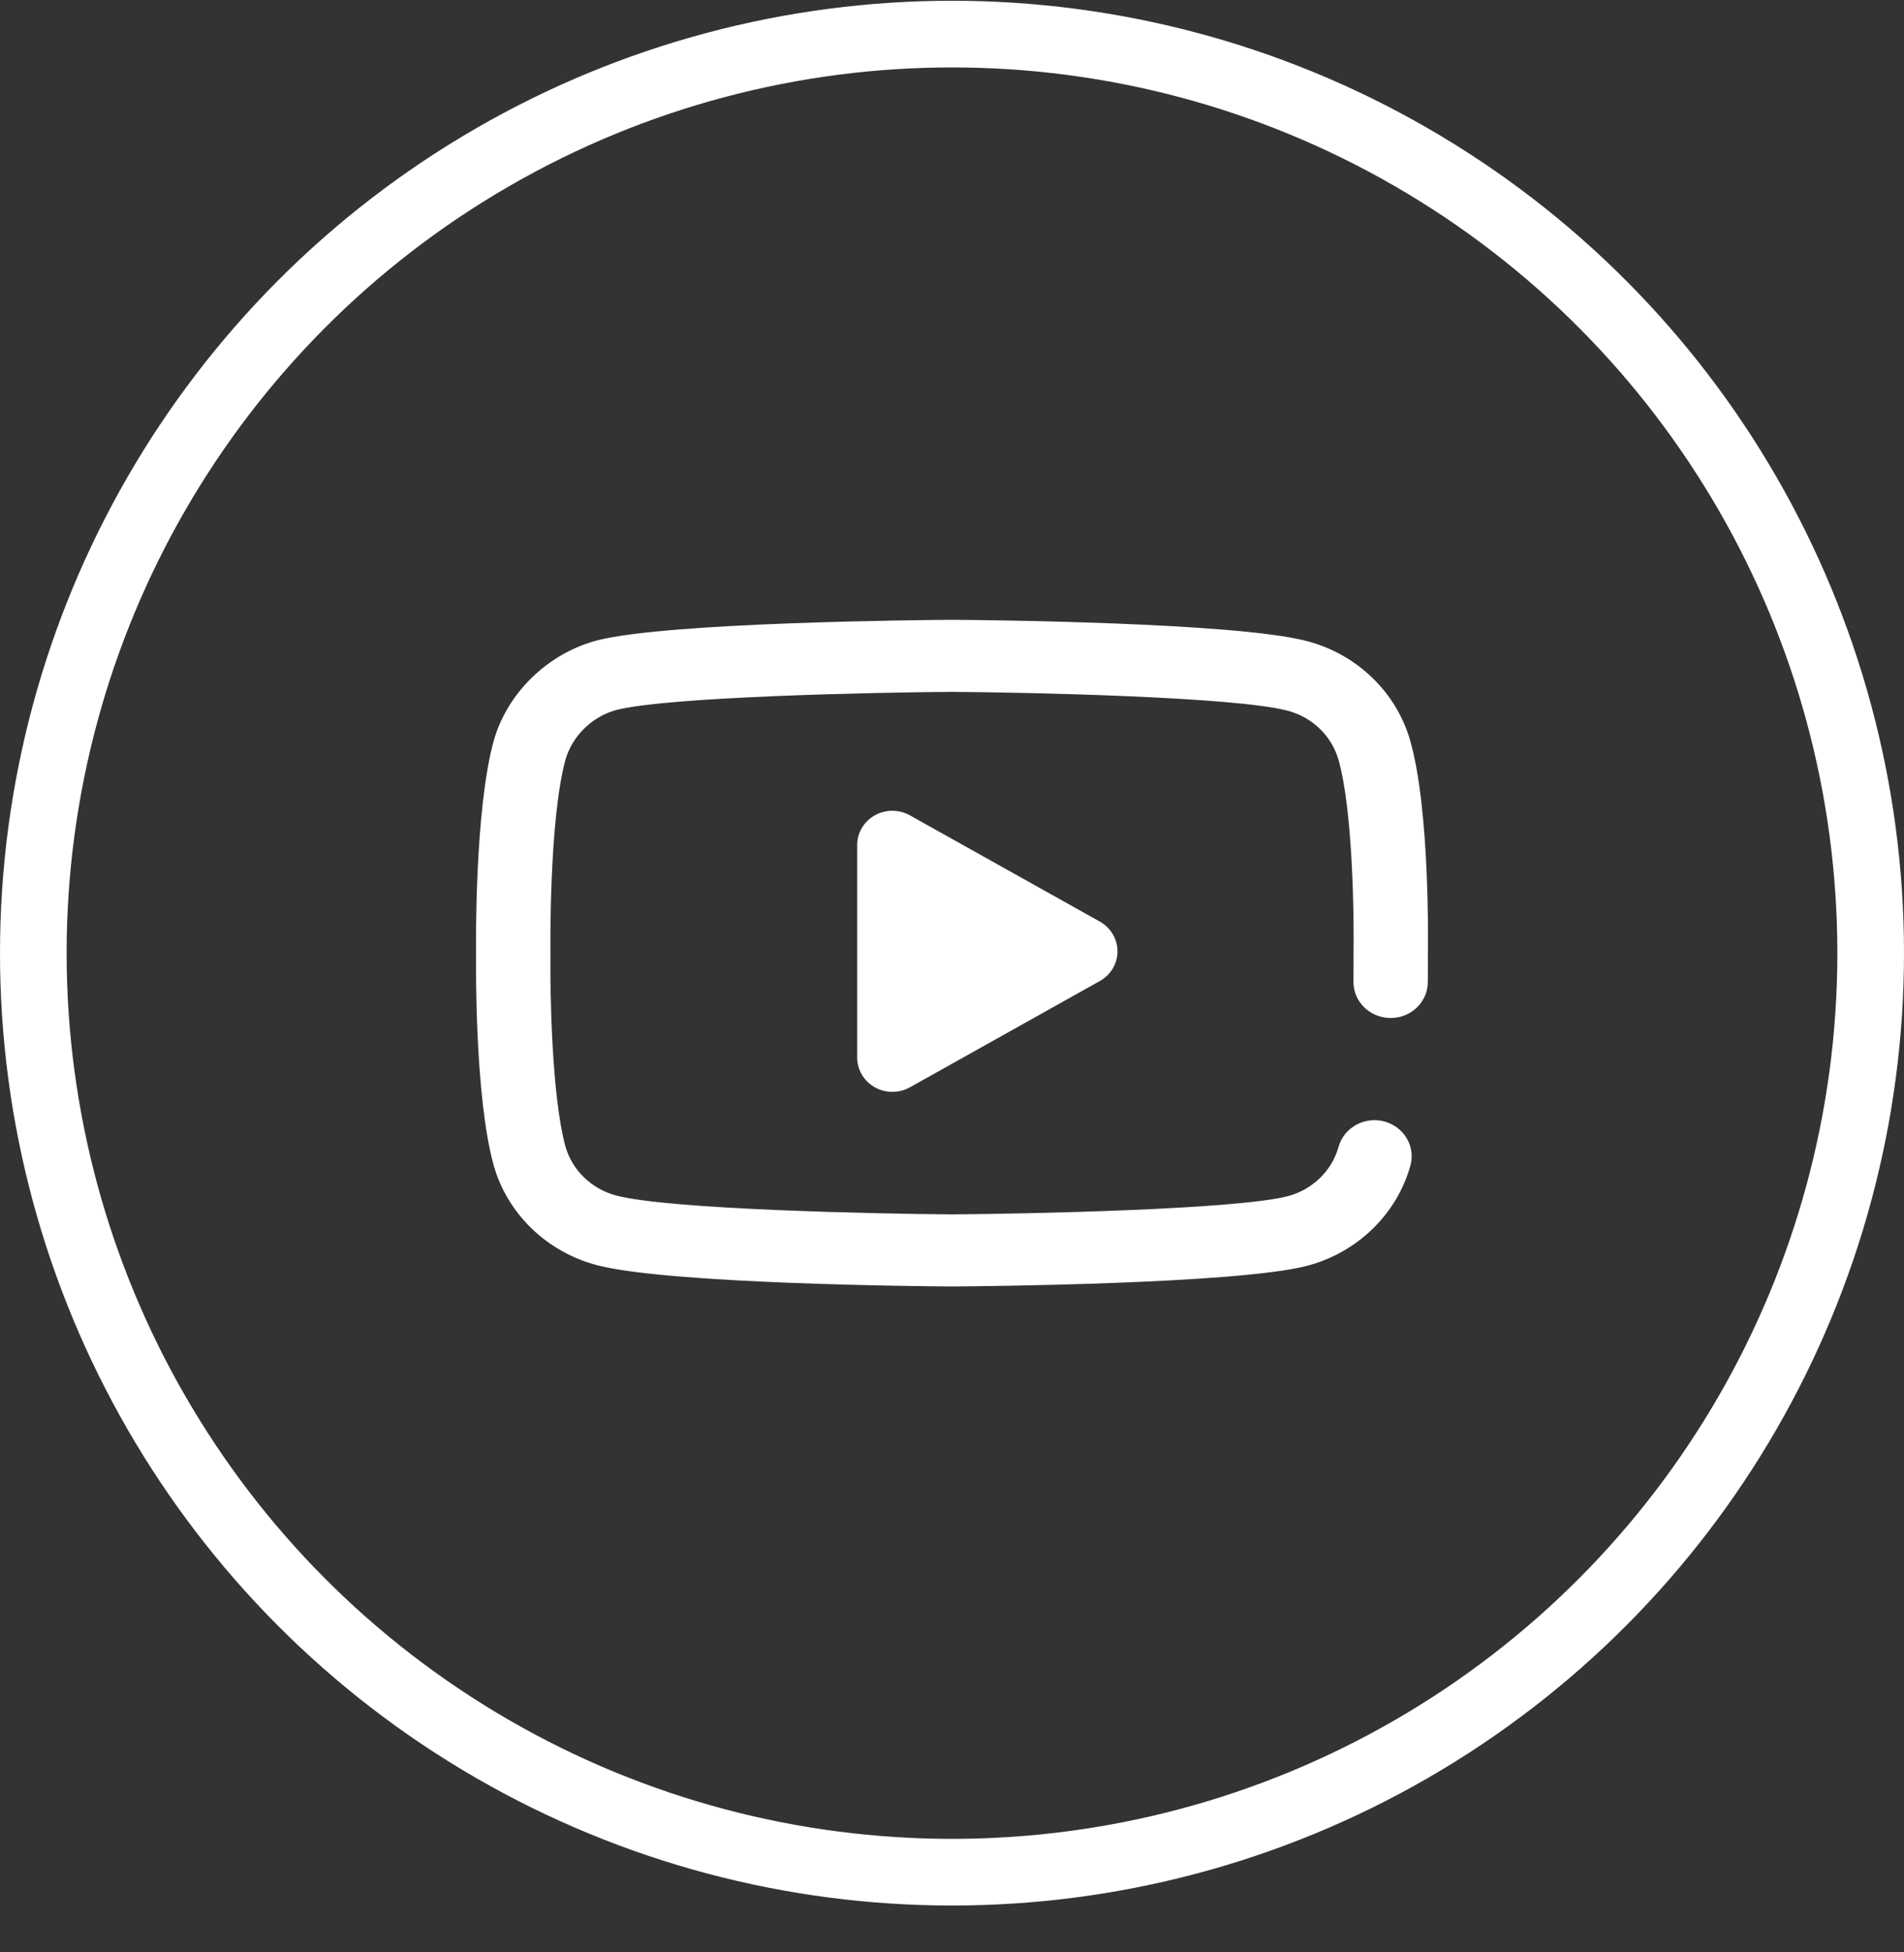
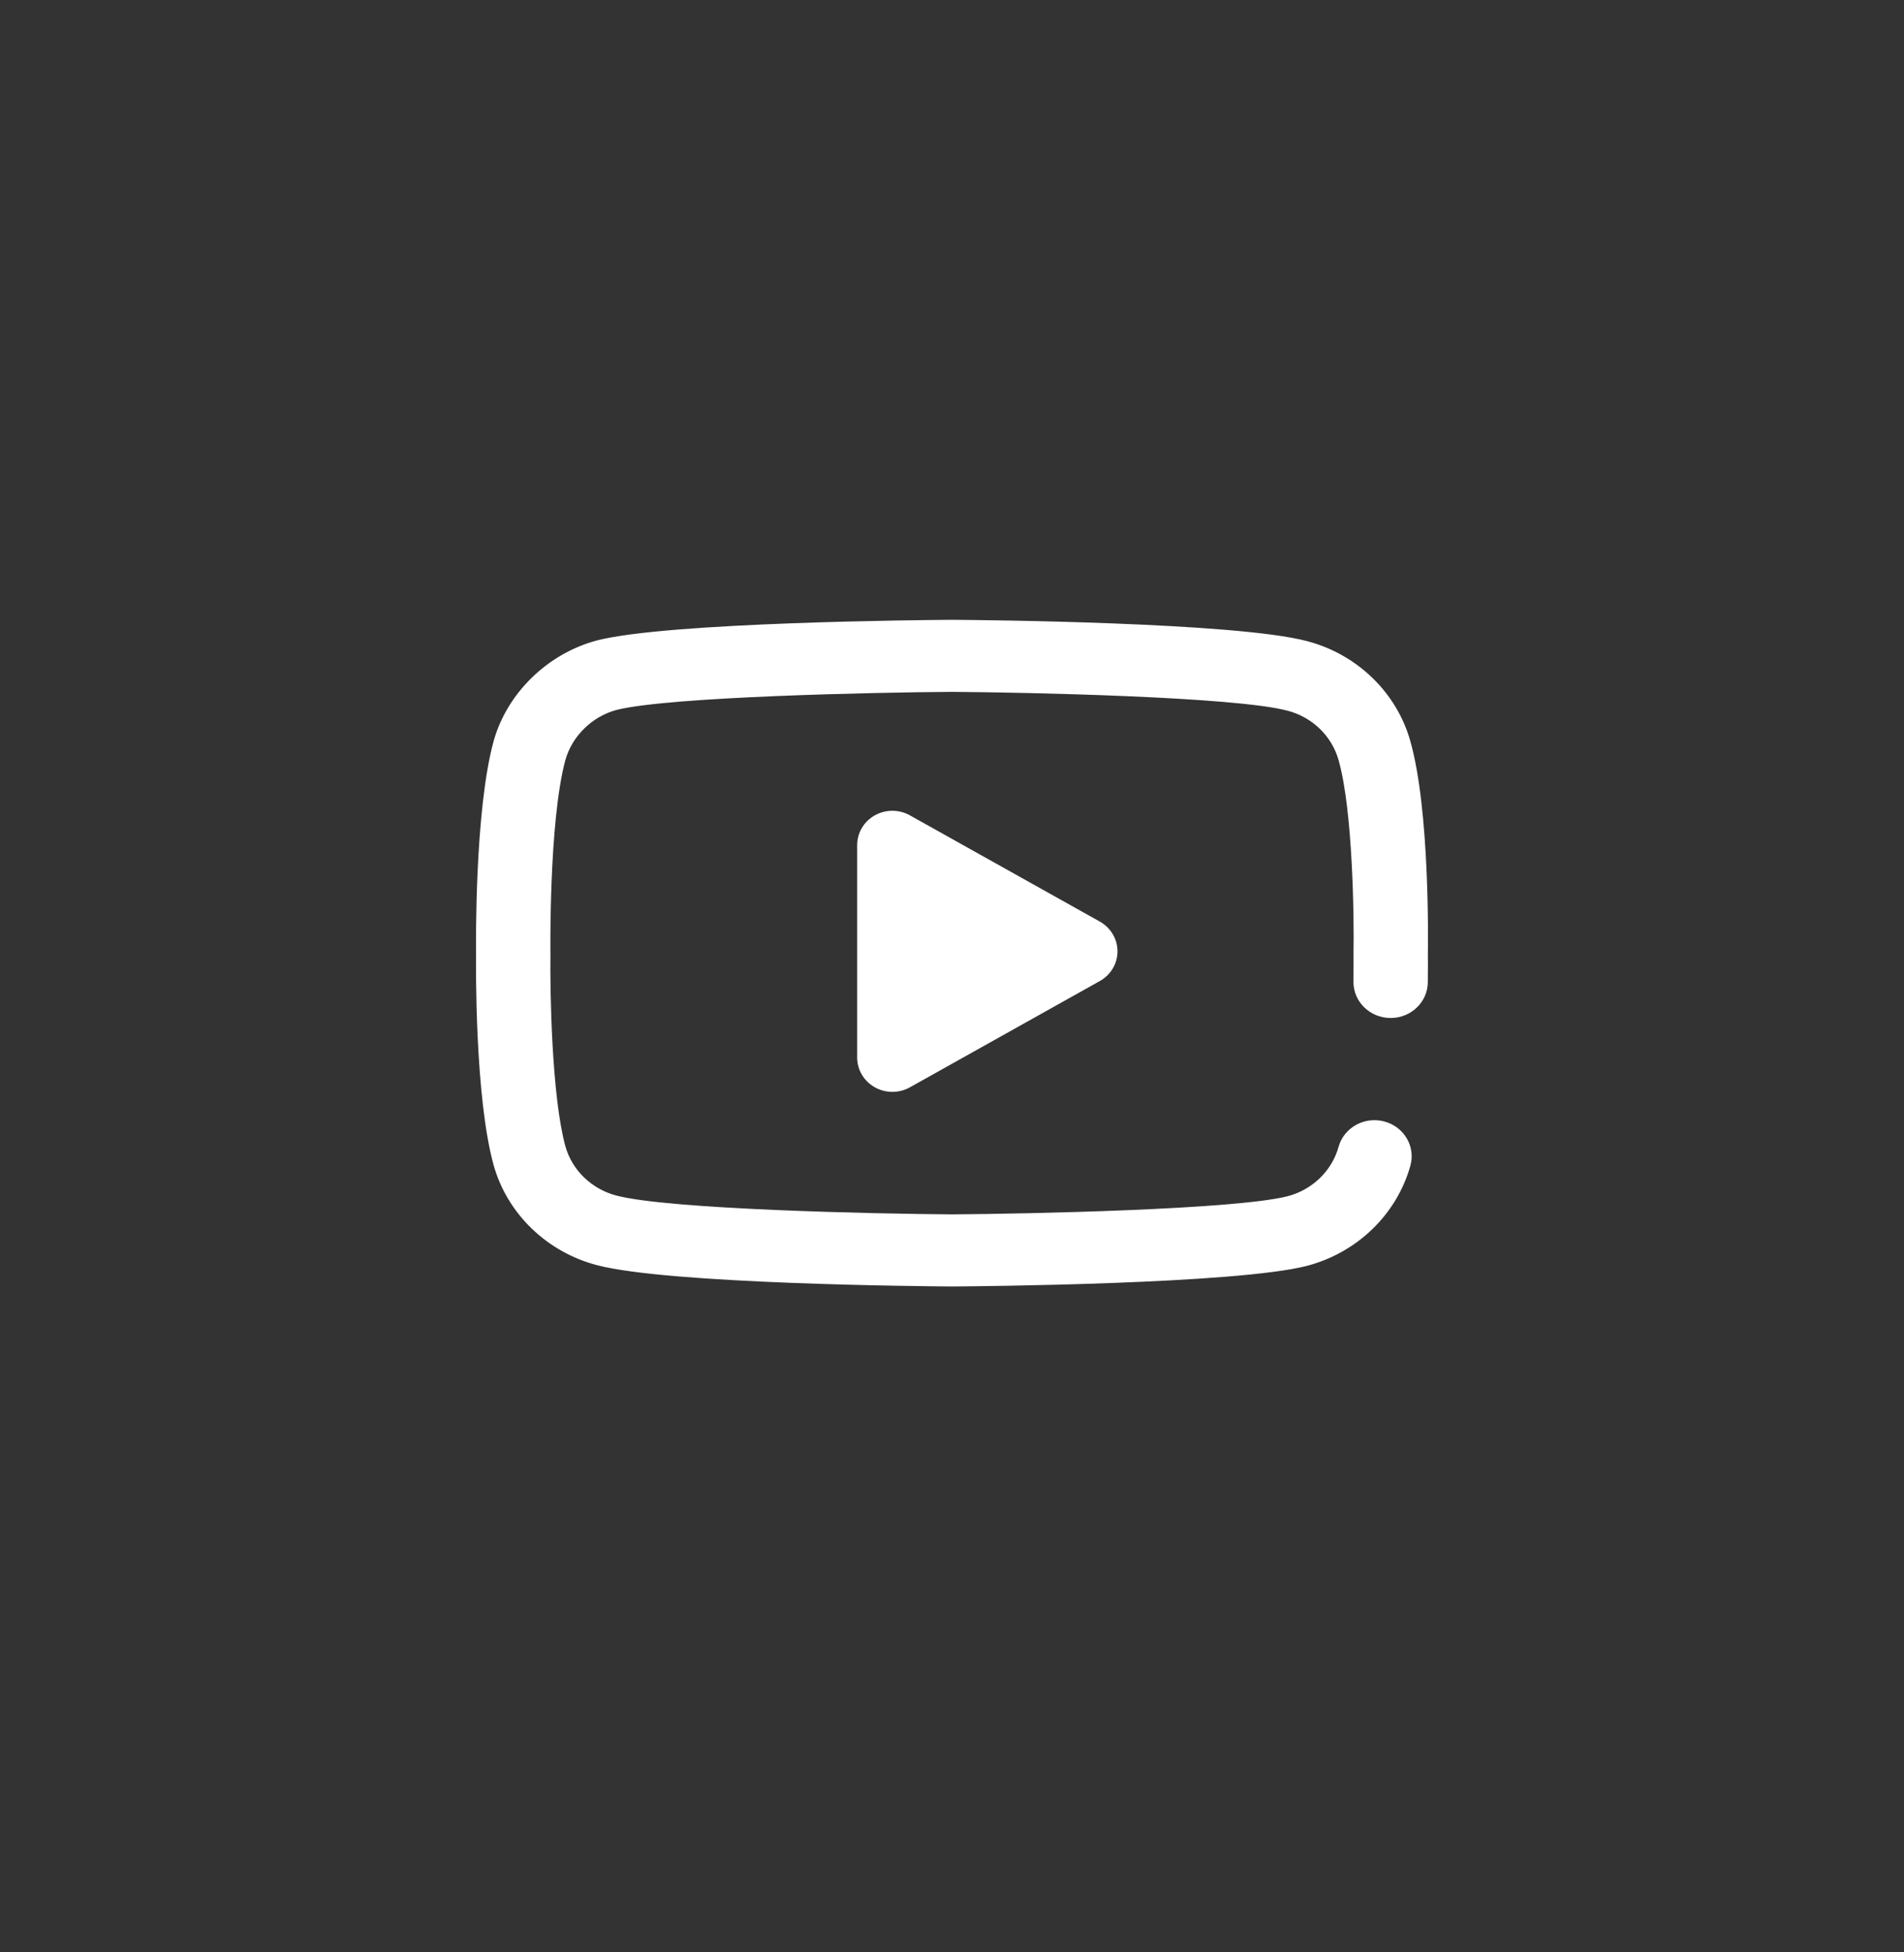
<svg xmlns="http://www.w3.org/2000/svg" width="40" height="41" viewBox="0 0 40 41" fill="none">
  <rect x="0" y="0" width="40" height="41" fill="#333333" stroke="none" />
-   <circle cx="20" cy="20.016" r="19.3" stroke="#fff" stroke-width="1.4" />
  <path d="M19.999 27.016C19.998 27.016 19.996 27.016 19.994 27.016C19.39 27.012 14.055 26.965 12.544 26.569C11.488 26.293 10.654 25.487 10.369 24.463C9.973 23.025 9.999 20.256 10.001 20.035C9.999 19.814 9.973 17.022 10.368 15.572C10.368 15.571 10.368 15.569 10.369 15.568C10.65 14.556 11.503 13.725 12.541 13.449C12.544 13.448 12.547 13.447 12.549 13.447C14.044 13.066 19.389 13.02 19.994 13.016H20.005C20.61 13.02 25.959 13.067 27.457 13.463C28.511 13.738 29.345 14.545 29.63 15.568C30.04 17.017 30.001 19.816 29.997 20.051C29.998 20.103 30 20.316 29.996 20.629C29.992 21.044 29.643 21.378 29.215 21.378C29.212 21.378 29.21 21.378 29.207 21.378C28.775 21.373 28.429 21.031 28.434 20.613C28.438 20.278 28.435 20.061 28.435 20.059C28.435 20.051 28.435 20.043 28.435 20.035C28.449 19.262 28.421 17.022 28.122 15.965C27.981 15.458 27.57 15.06 27.048 14.924C25.944 14.632 21.591 14.54 19.999 14.529C18.408 14.54 14.061 14.629 12.95 14.909C12.438 15.047 12.018 15.459 11.878 15.96C11.53 17.24 11.563 19.997 11.564 20.025V20.045C11.553 20.809 11.59 23.023 11.878 24.072C12.018 24.574 12.429 24.971 12.95 25.107C14.066 25.399 18.411 25.491 19.999 25.502C21.591 25.491 25.943 25.402 27.05 25.121C27.571 24.985 27.981 24.588 28.121 24.084C28.233 23.68 28.662 23.441 29.079 23.55C29.495 23.659 29.742 24.074 29.63 24.478C29.345 25.501 28.511 26.308 27.453 26.584C27.452 26.584 27.451 26.584 27.449 26.585C25.955 26.965 20.609 27.012 20.005 27.016C20.003 27.016 20.001 27.016 19.999 27.016V27.016ZM19.115 22.834L23.105 20.602C23.335 20.474 23.477 20.236 23.477 19.978C23.477 19.72 23.335 19.482 23.105 19.353L19.115 17.122C18.886 16.994 18.605 16.995 18.377 17.123C18.148 17.252 18.008 17.489 18.008 17.746V22.209C18.008 22.466 18.148 22.703 18.377 22.832C18.491 22.897 18.619 22.929 18.747 22.929C18.874 22.929 19.001 22.897 19.115 22.834V22.834Z" fill="#fff" />
</svg>